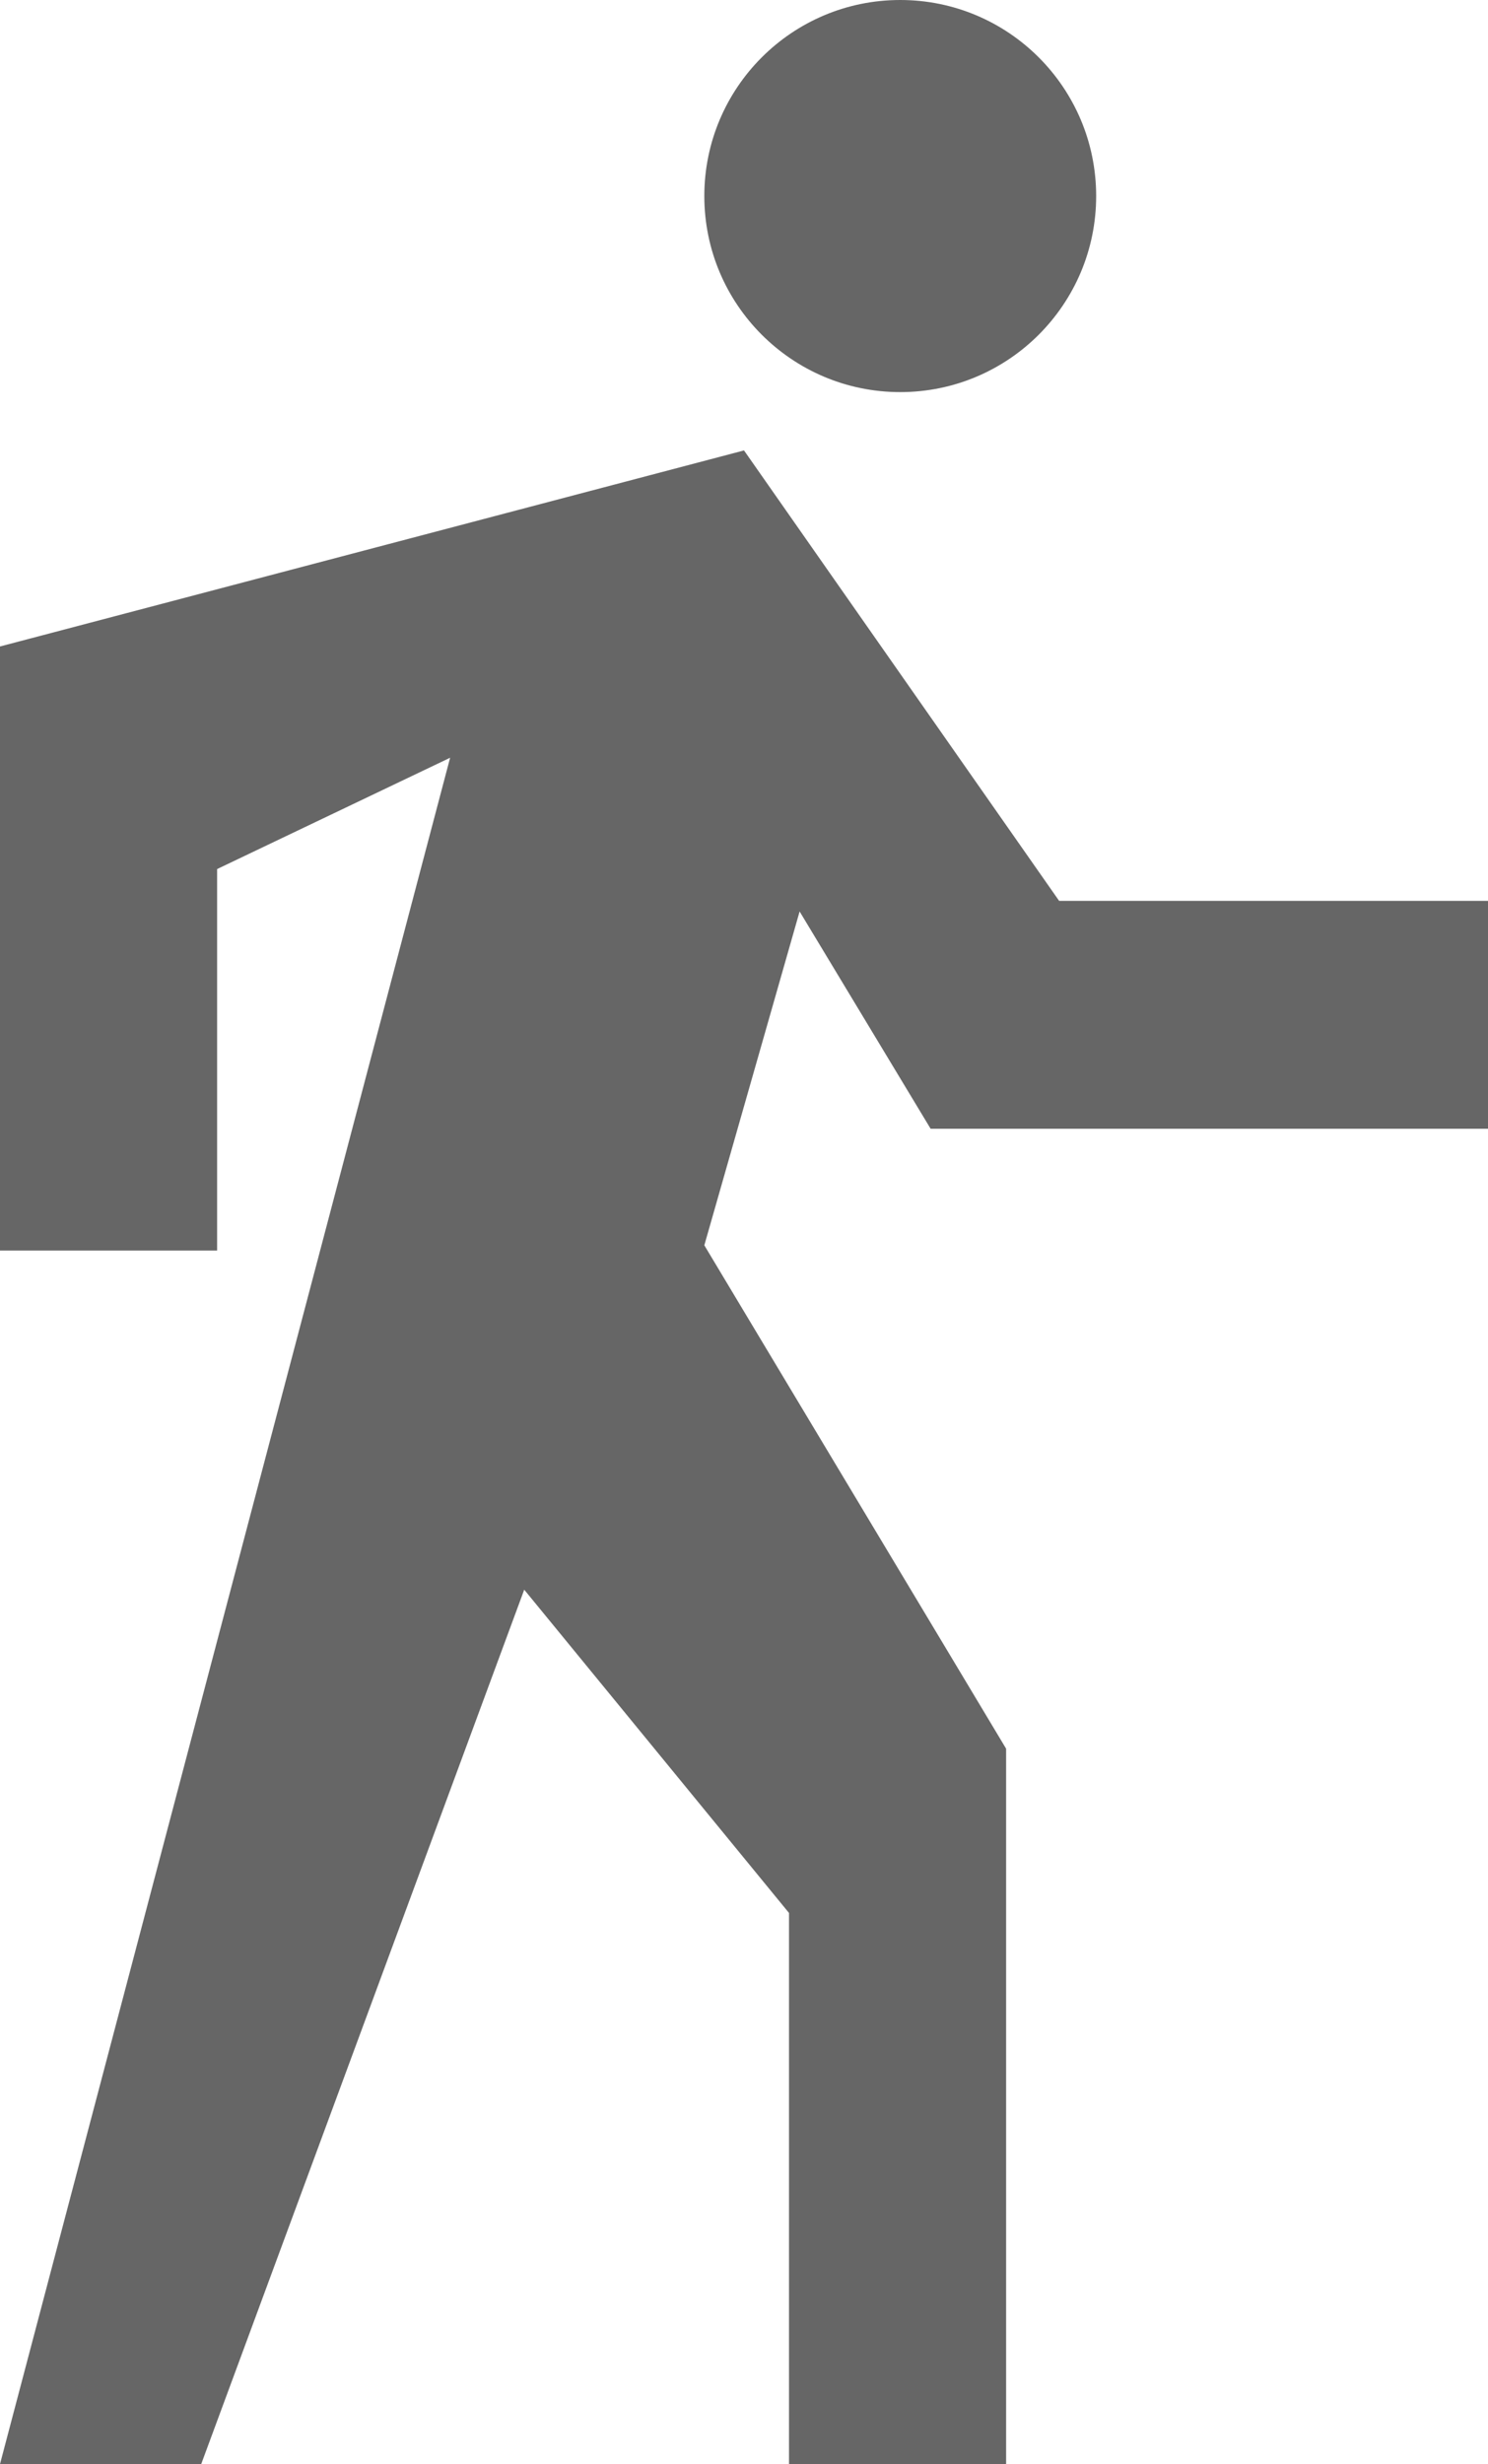
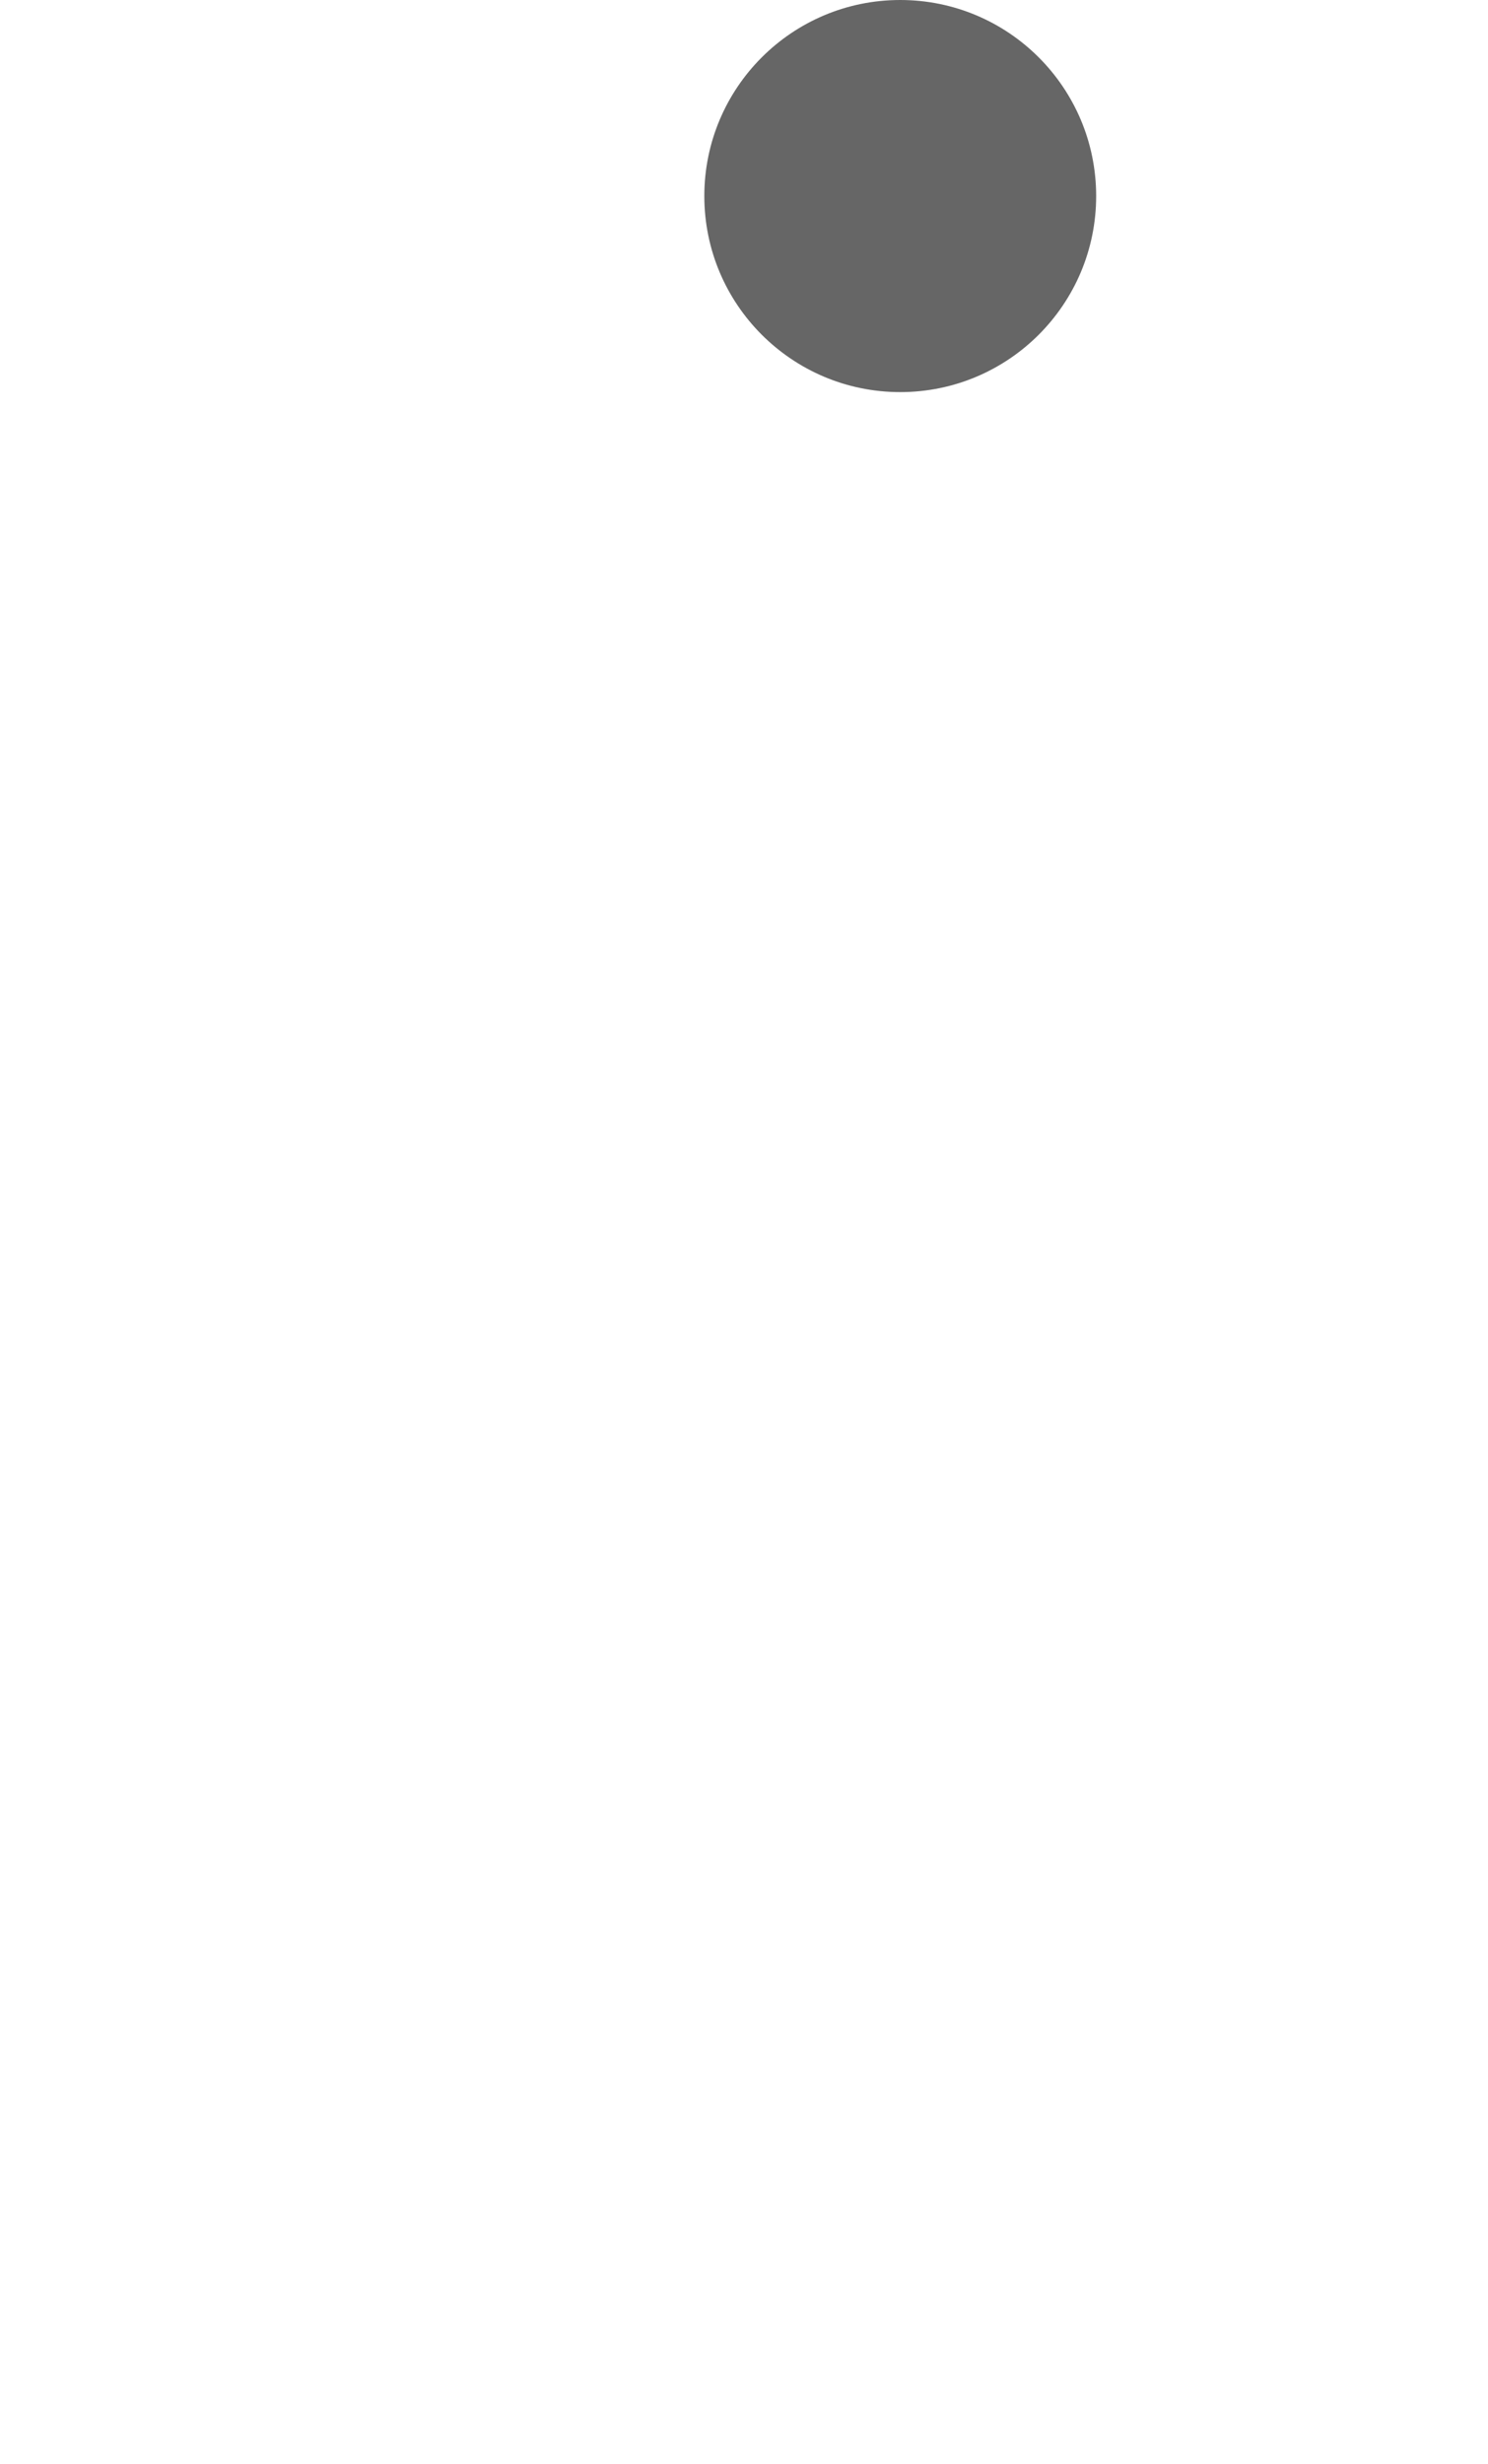
<svg xmlns="http://www.w3.org/2000/svg" version="1.1" id="レイヤー_1" x="0px" y="0px" width="39.114px" height="64.728px" viewBox="0 0 39.114 64.728" enable-background="new 0 0 39.114 64.728" xml:space="preserve">
  <g>
    <circle fill="#666666" cx="23.664" cy="5.15" r="5.15" />
  </g>
-   <polygon fill="#666666" points="0,32.851 5.707,32.851 5.707,22.829 11.832,19.905 0,64.728 5.289,64.728 13.78,41.759   20.74,50.251 20.74,64.728 26.447,64.728 26.447,45.936 18.514,32.712 21.019,23.943 24.462,29.65 39.114,29.65 39.114,23.664   27.84,23.664 19.557,11.832 0,16.982 " />
</svg>